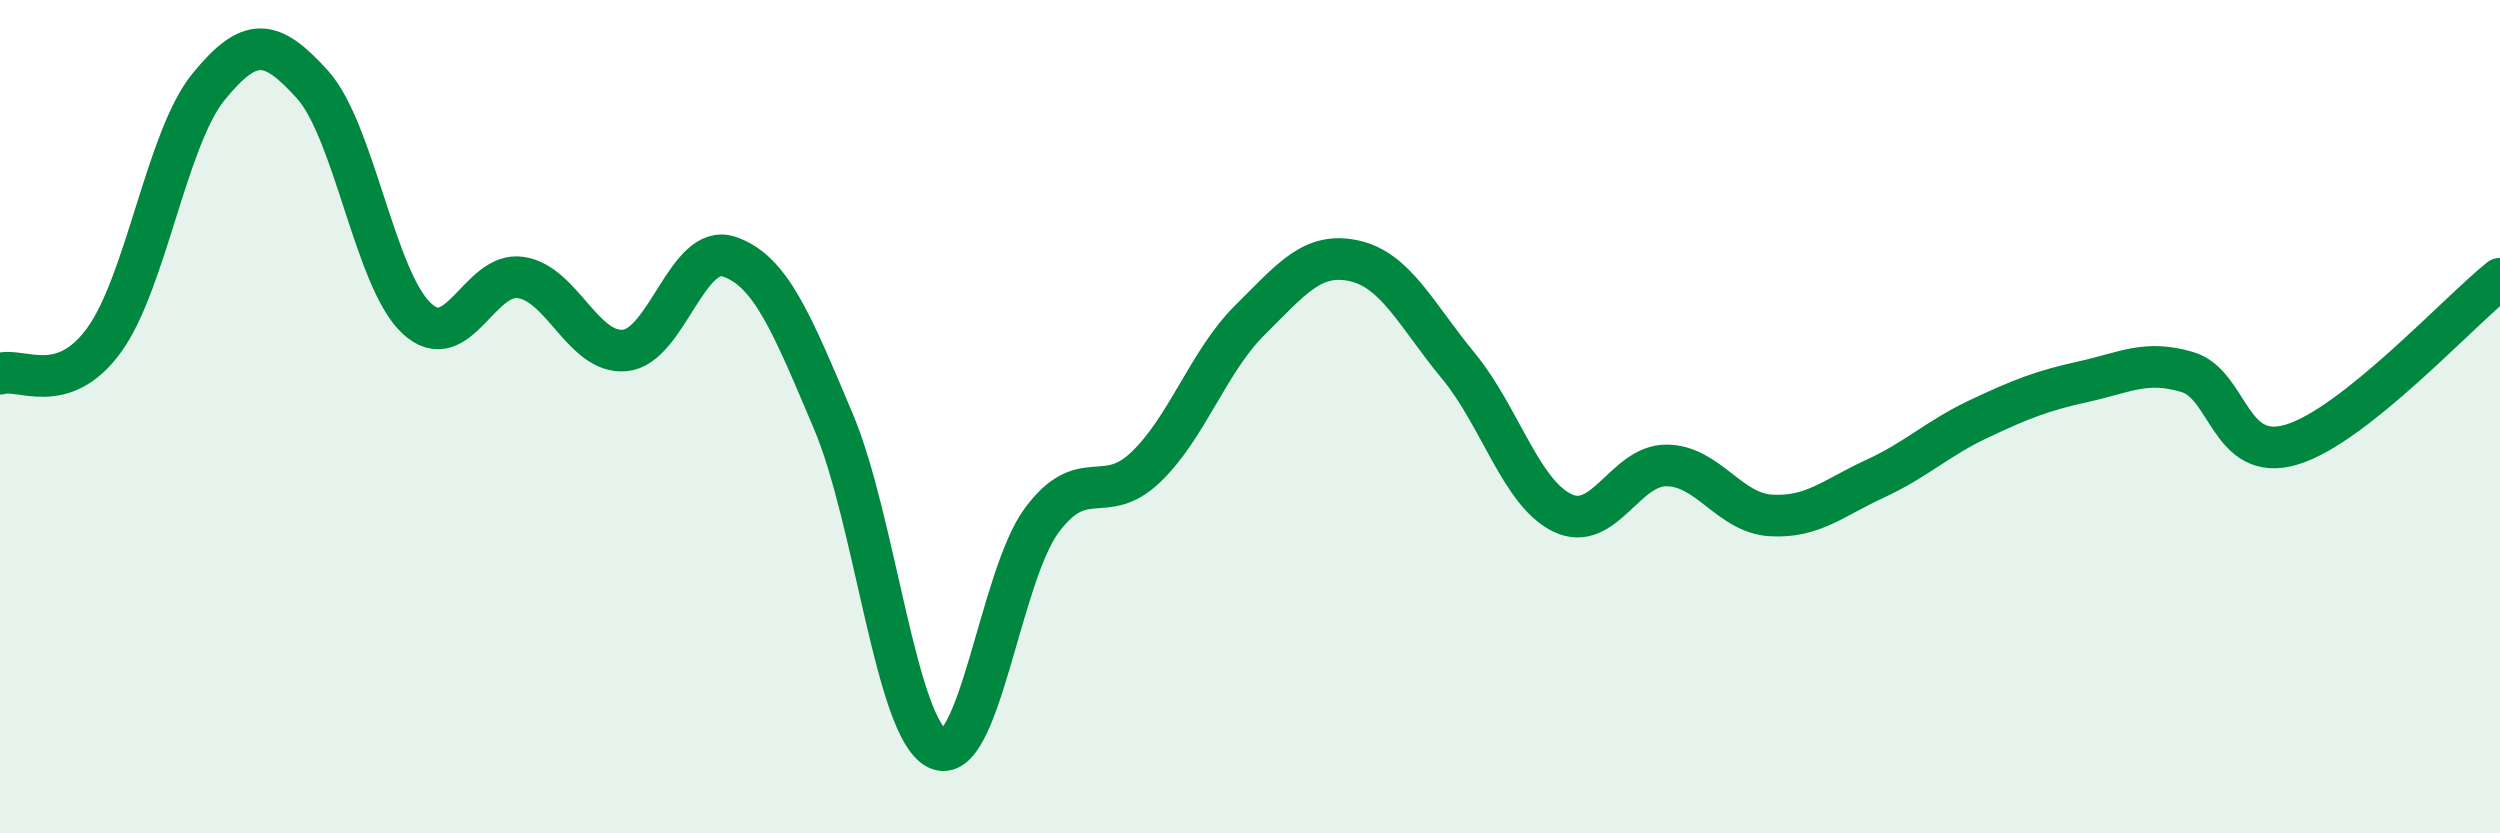
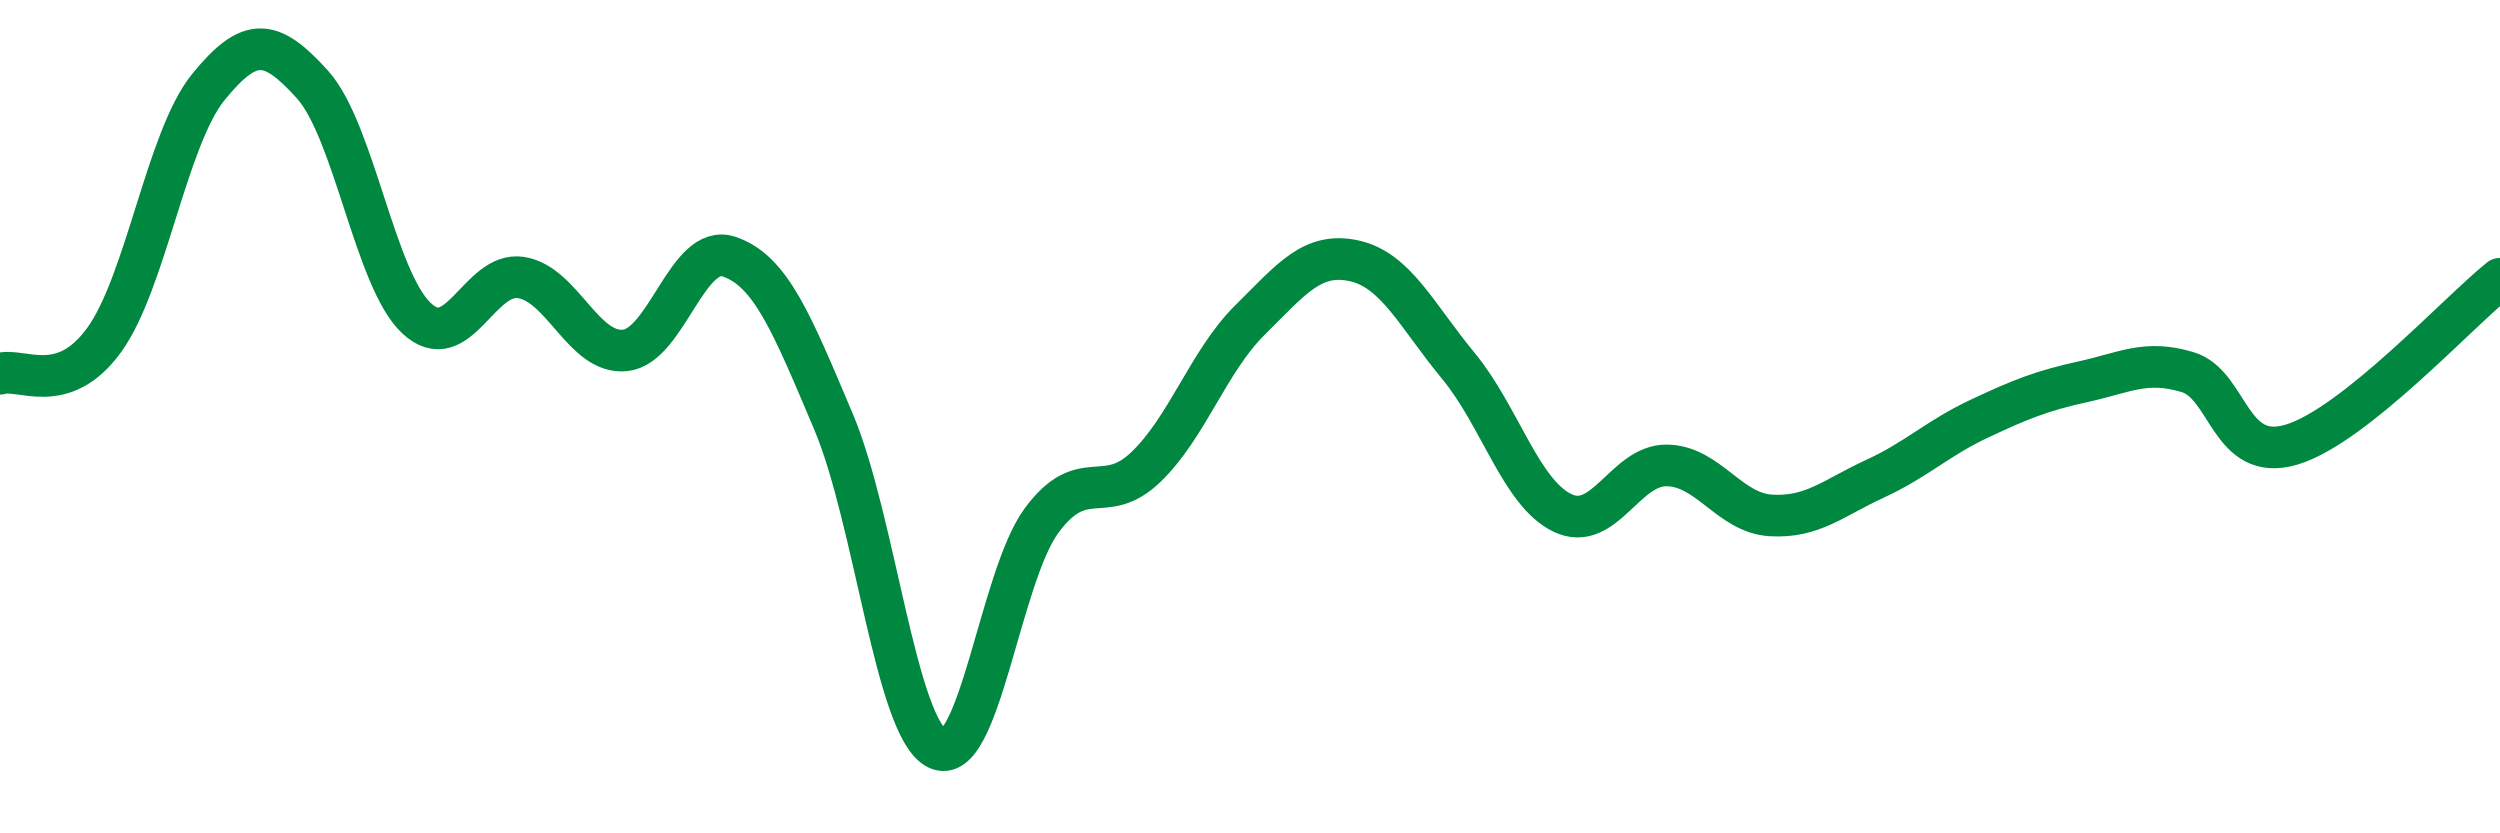
<svg xmlns="http://www.w3.org/2000/svg" width="60" height="20" viewBox="0 0 60 20">
-   <path d="M 0,8.97 C 0.5,8.81 1.5,9.54 2.5,8.16 C 3.5,6.78 4,3.32 5,2.09 C 6,0.86 6.5,0.92 7.5,2.03 C 8.5,3.14 9,6.71 10,7.64 C 11,8.57 11.5,6.51 12.5,6.66 C 13.5,6.81 14,8.51 15,8.41 C 16,8.31 16.5,5.82 17.5,6.16 C 18.5,6.5 19,7.75 20,10.11 C 21,12.47 21.5,17.49 22.5,17.97 C 23.5,18.45 24,13.84 25,12.49 C 26,11.14 26.5,12.17 27.5,11.21 C 28.5,10.25 29,8.67 30,7.68 C 31,6.69 31.5,6.04 32.5,6.26 C 33.5,6.48 34,7.57 35,8.78 C 36,9.99 36.5,11.83 37.5,12.31 C 38.5,12.79 39,11.16 40,11.17 C 41,11.18 41.5,12.31 42.5,12.37 C 43.5,12.43 44,11.95 45,11.49 C 46,11.03 46.5,10.52 47.5,10.05 C 48.5,9.58 49,9.38 50,9.16 C 51,8.94 51.5,8.63 52.5,8.93 C 53.5,9.23 53.5,11.12 55,10.67 C 56.5,10.22 59,7.49 60,6.69L60 20L0 20Z" fill="#008740" opacity="0.1" stroke-linecap="round" stroke-linejoin="round" />
  <path d="M 0,8.97 C 0.5,8.81 1.5,9.54 2.5,8.16 C 3.5,6.78 4,3.32 5,2.09 C 6,0.86 6.5,0.92 7.5,2.03 C 8.5,3.14 9,6.71 10,7.64 C 11,8.57 11.5,6.51 12.5,6.66 C 13.5,6.81 14,8.51 15,8.41 C 16,8.31 16.5,5.82 17.5,6.16 C 18.5,6.5 19,7.75 20,10.11 C 21,12.47 21.5,17.49 22.5,17.97 C 23.5,18.45 24,13.84 25,12.49 C 26,11.14 26.5,12.17 27.5,11.21 C 28.5,10.25 29,8.67 30,7.68 C 31,6.69 31.5,6.04 32.5,6.26 C 33.5,6.48 34,7.57 35,8.78 C 36,9.99 36.5,11.83 37.5,12.31 C 38.5,12.79 39,11.16 40,11.17 C 41,11.18 41.5,12.31 42.5,12.37 C 43.5,12.43 44,11.95 45,11.49 C 46,11.03 46.5,10.52 47.5,10.05 C 48.5,9.58 49,9.38 50,9.16 C 51,8.94 51.5,8.63 52.5,8.93 C 53.5,9.23 53.5,11.12 55,10.67 C 56.5,10.22 59,7.49 60,6.69" stroke="#008740" stroke-width="1" fill="none" stroke-linecap="round" stroke-linejoin="round" />
</svg>